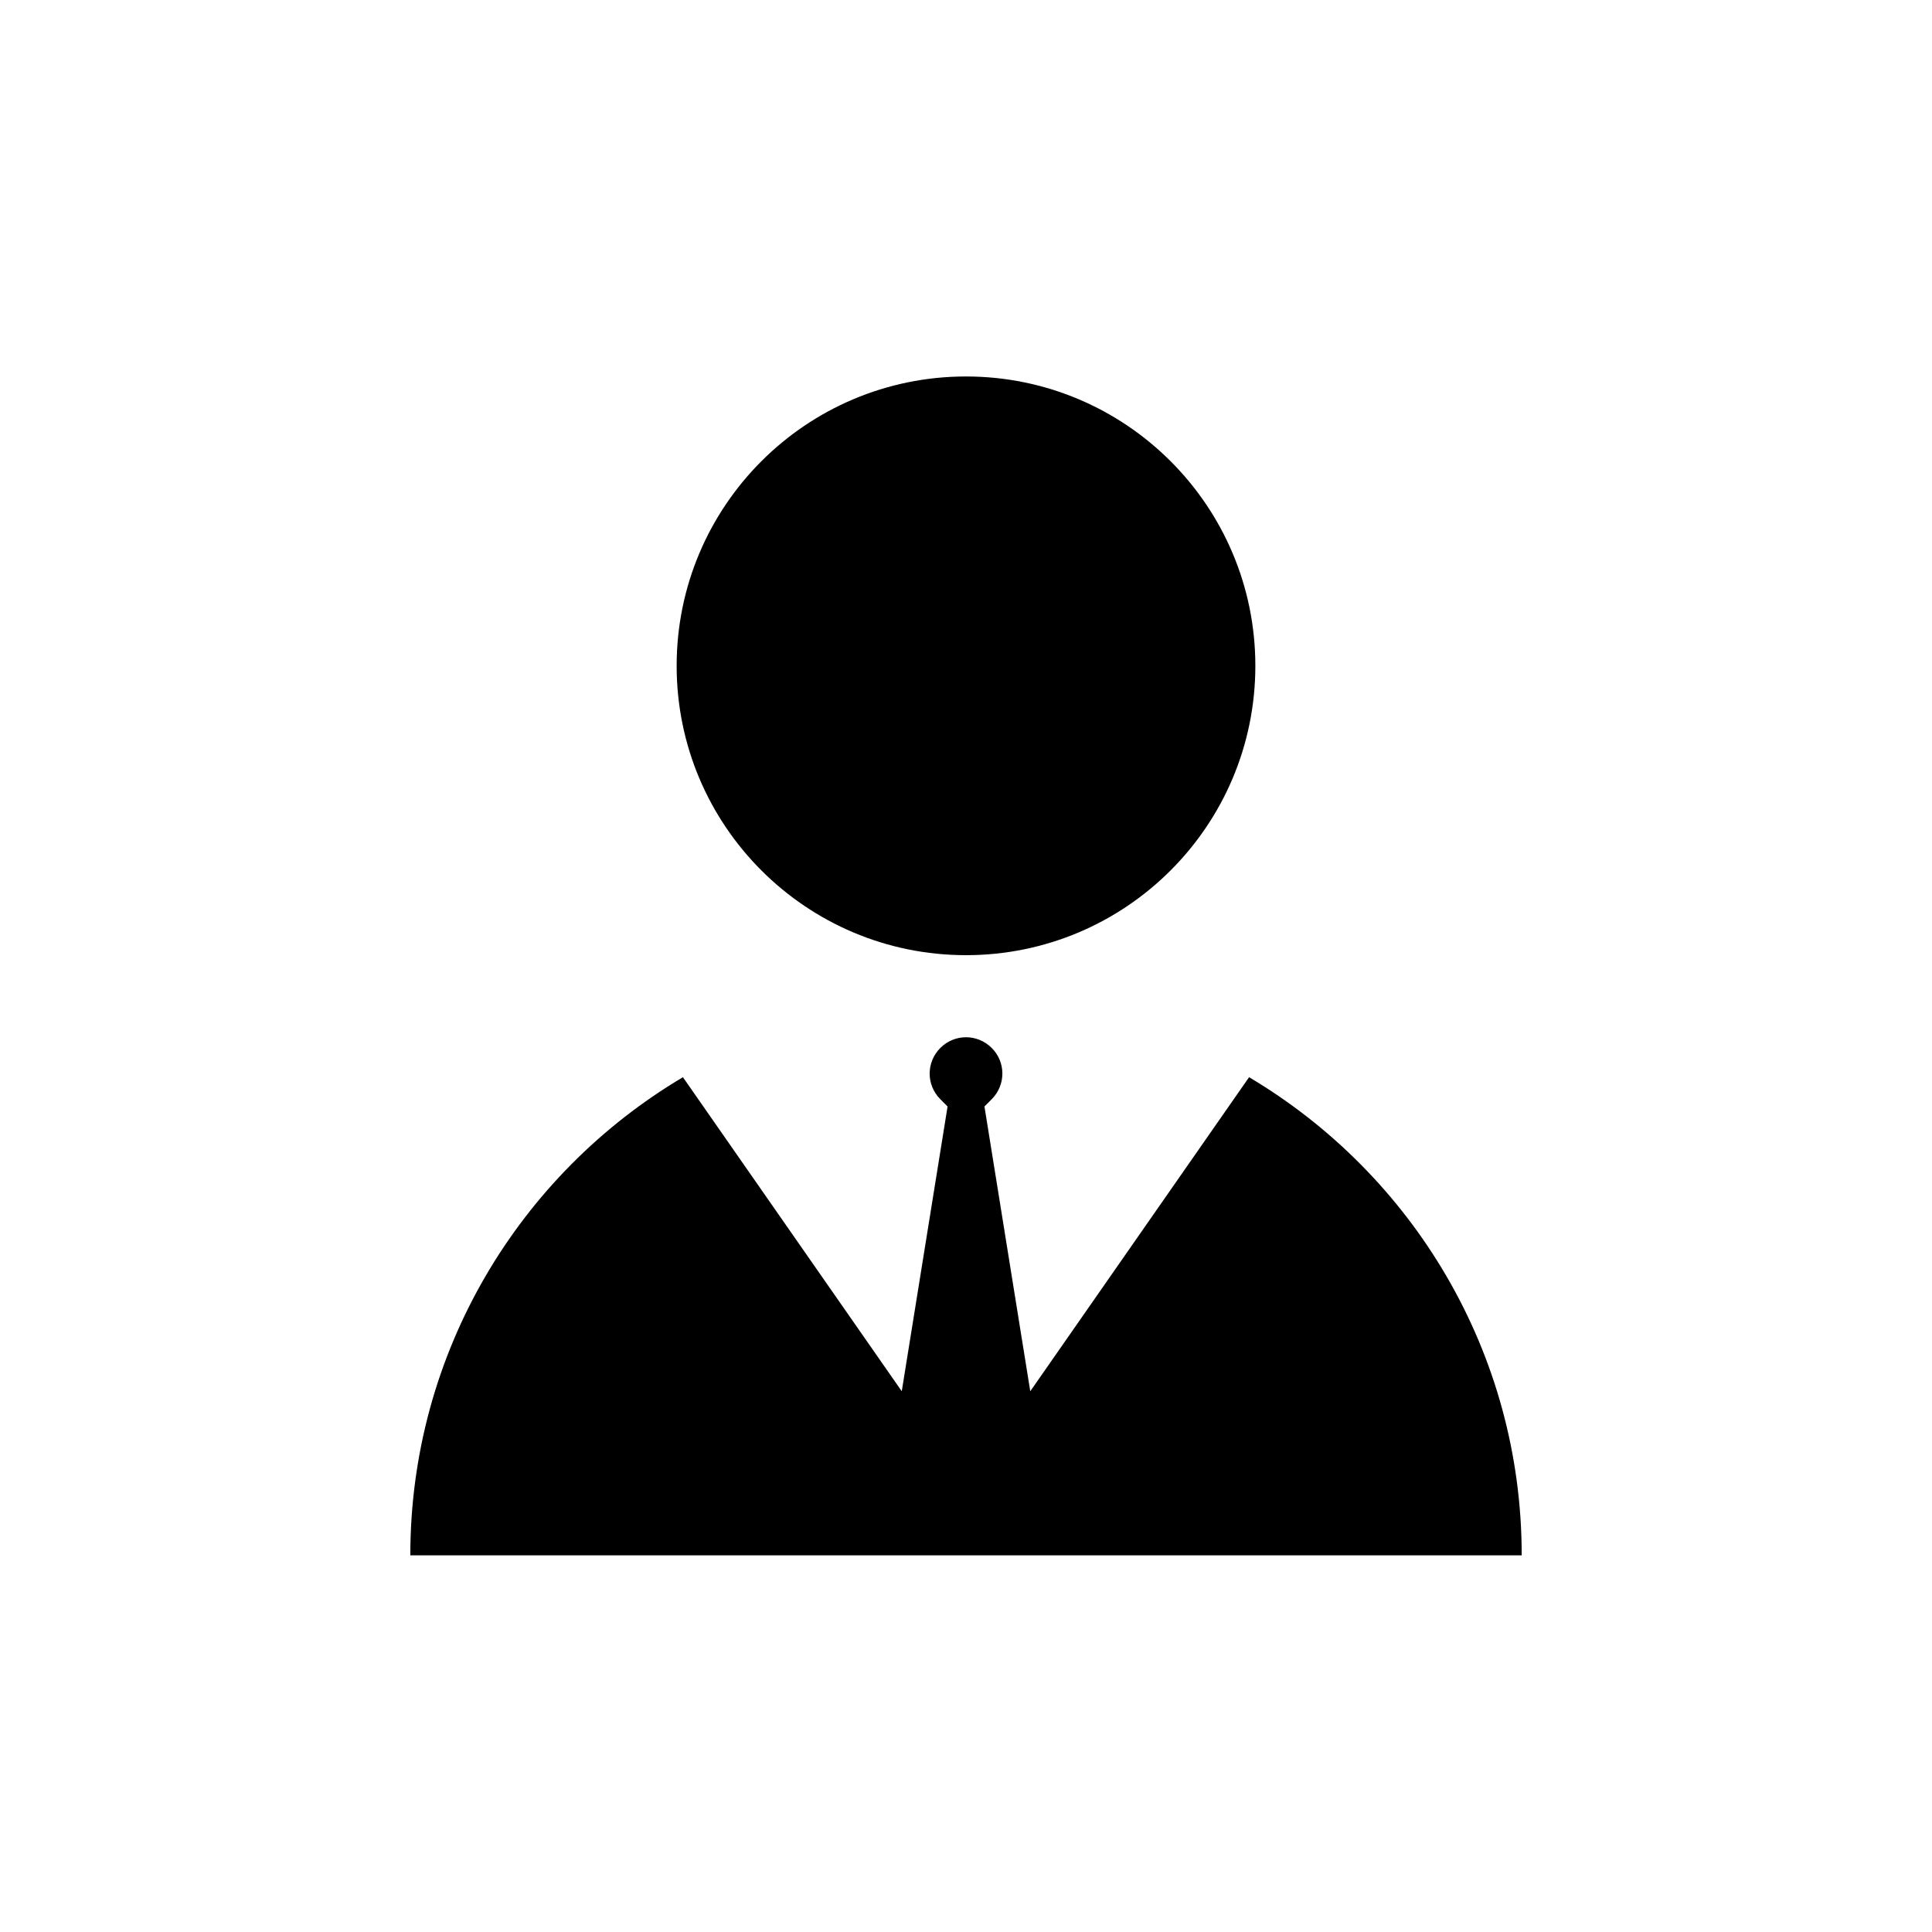
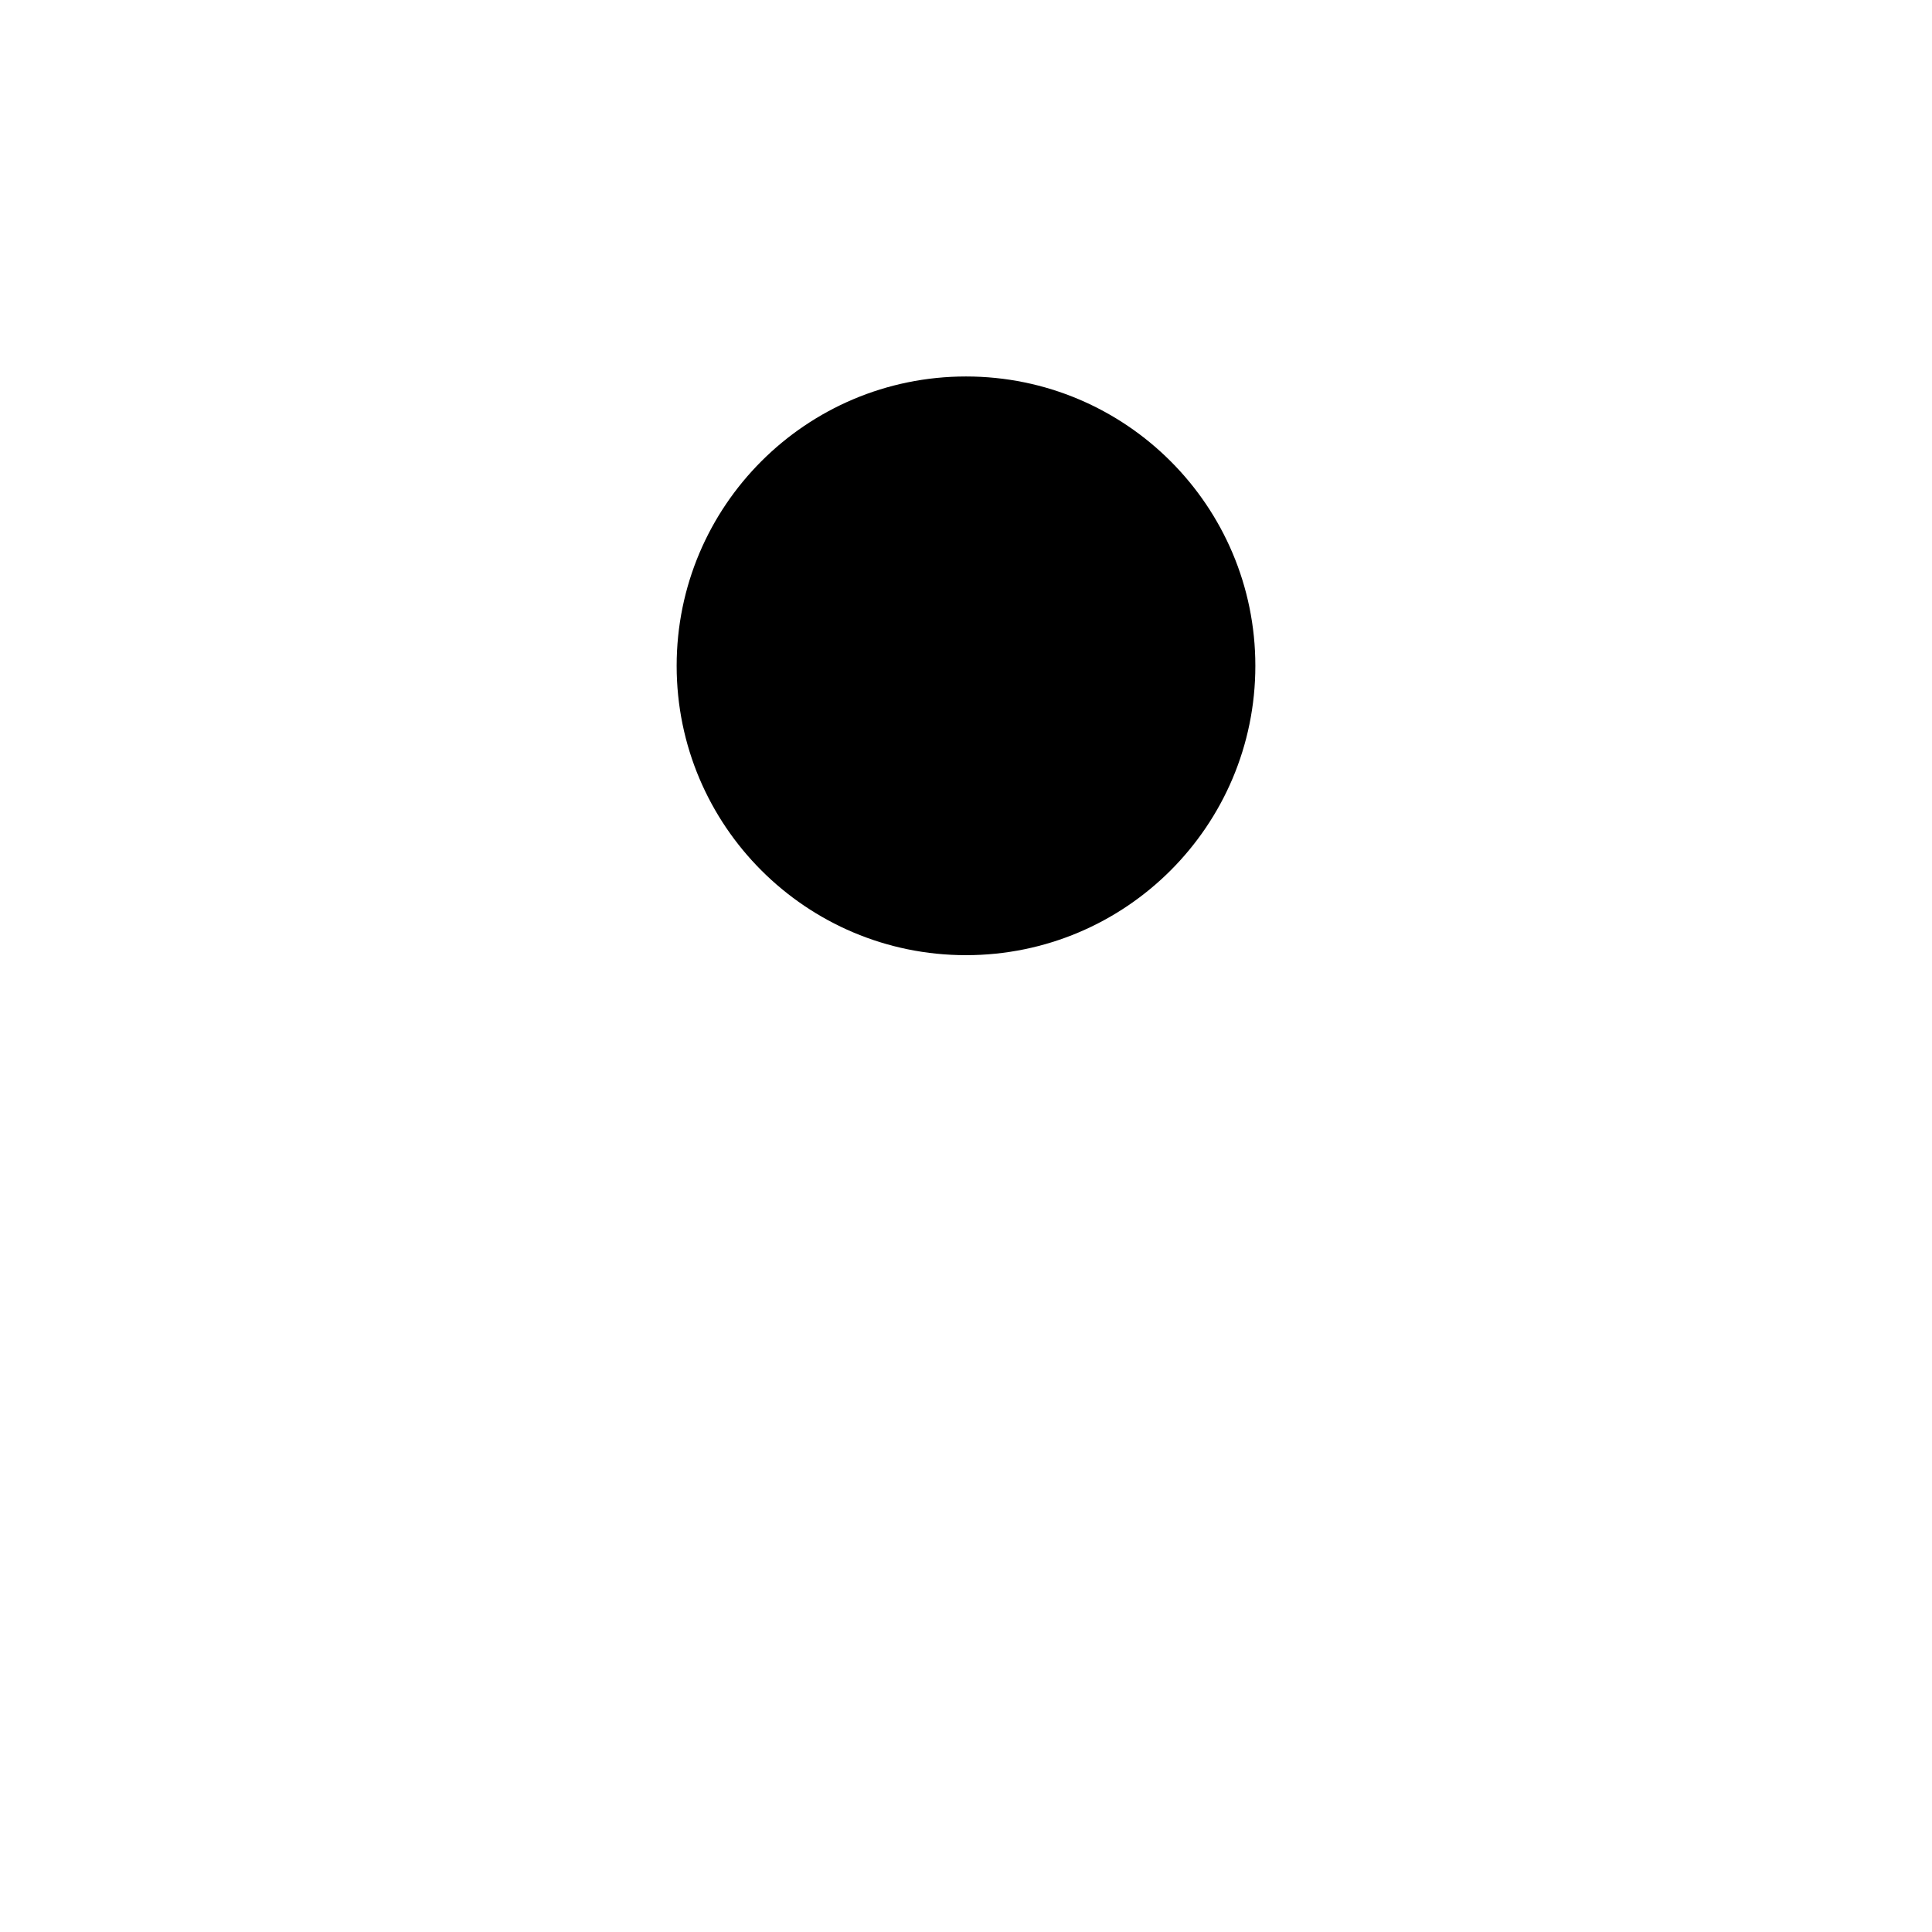
<svg xmlns="http://www.w3.org/2000/svg" fill="#000000" width="800px" height="800px" version="1.1" viewBox="144 144 512 512">
  <g>
    <path d="m476.68 320.45c0 42.352-34.332 76.68-76.68 76.68-42.352 0-76.68-34.328-76.68-76.68 0-42.348 34.328-76.68 76.68-76.68 42.348 0 76.68 34.332 76.68 76.68" />
-     <path d="m475.02 429.47-57.988 83.227-12.141-75.469 1.914-1.914c3.777-3.777 3.777-9.875 0-13.602-3.777-3.777-9.824-3.777-13.602 0-3.777 3.777-3.777 9.824 0 13.602l1.914 1.914-12.141 75.469-57.992-83.227c-43.227 25.645-72.246 72.801-72.246 126.71h294.53c0-53.906-29.02-101.02-72.246-126.71z" />
  </g>
</svg>